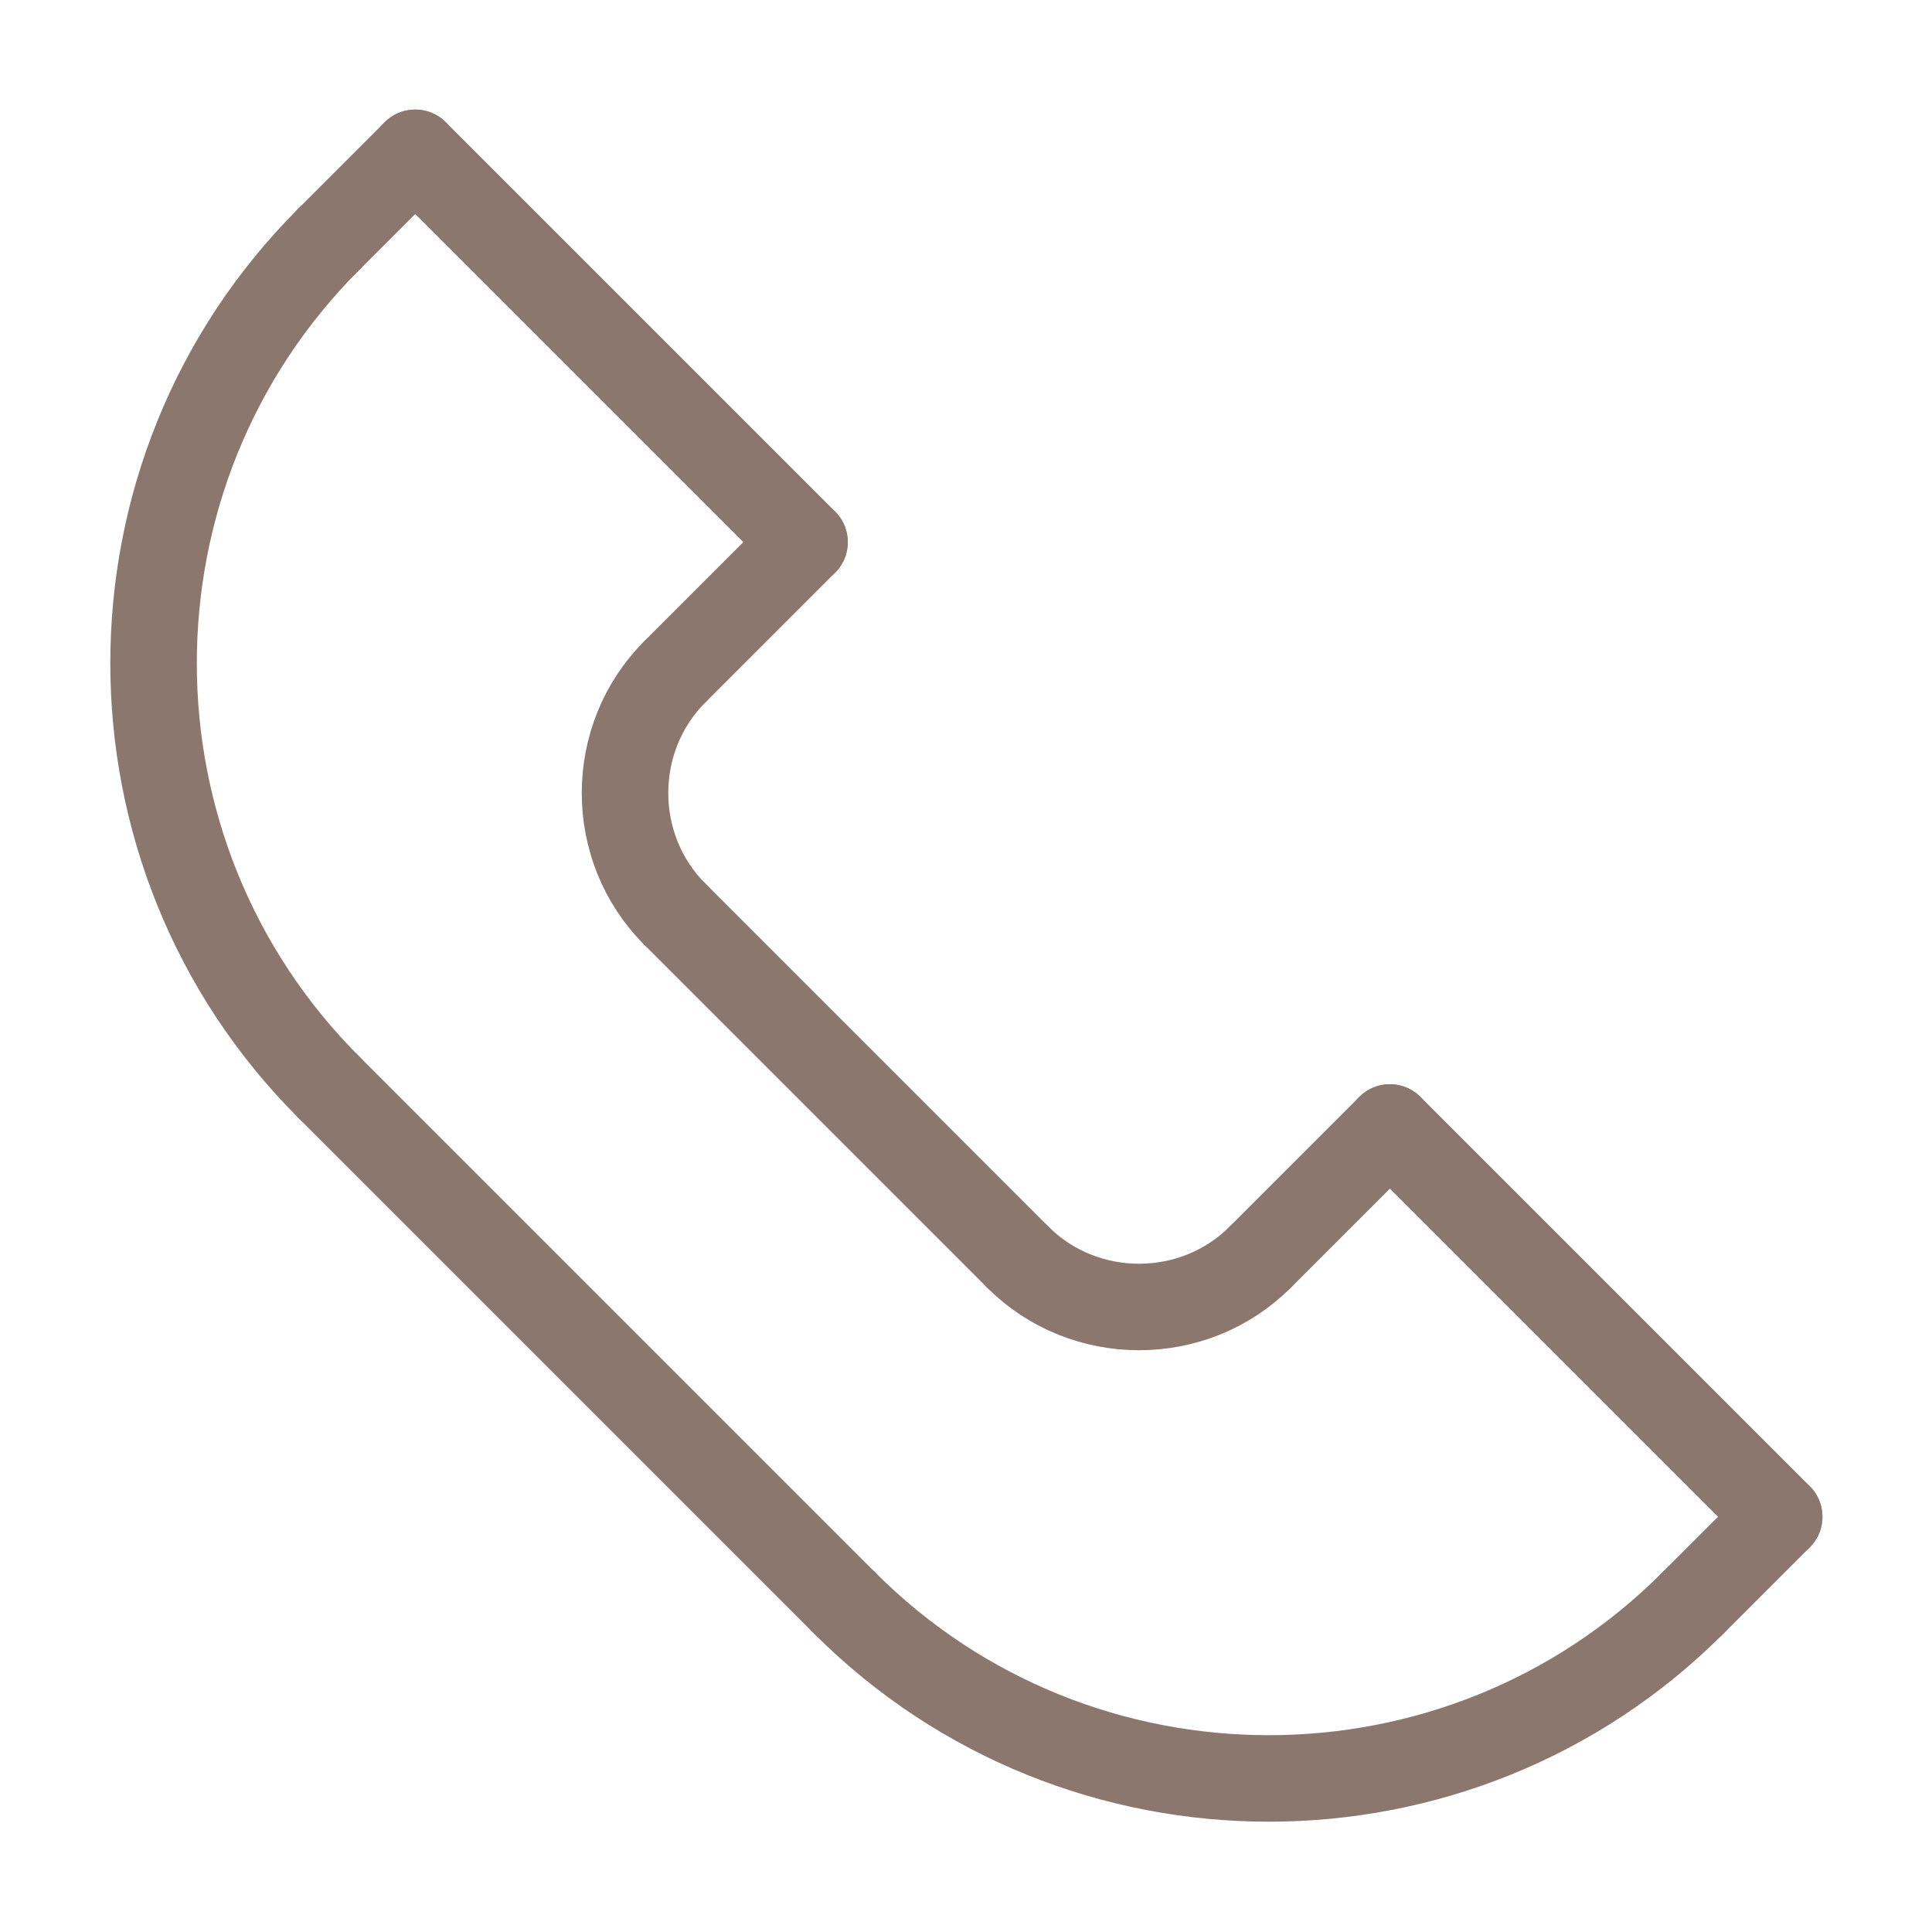
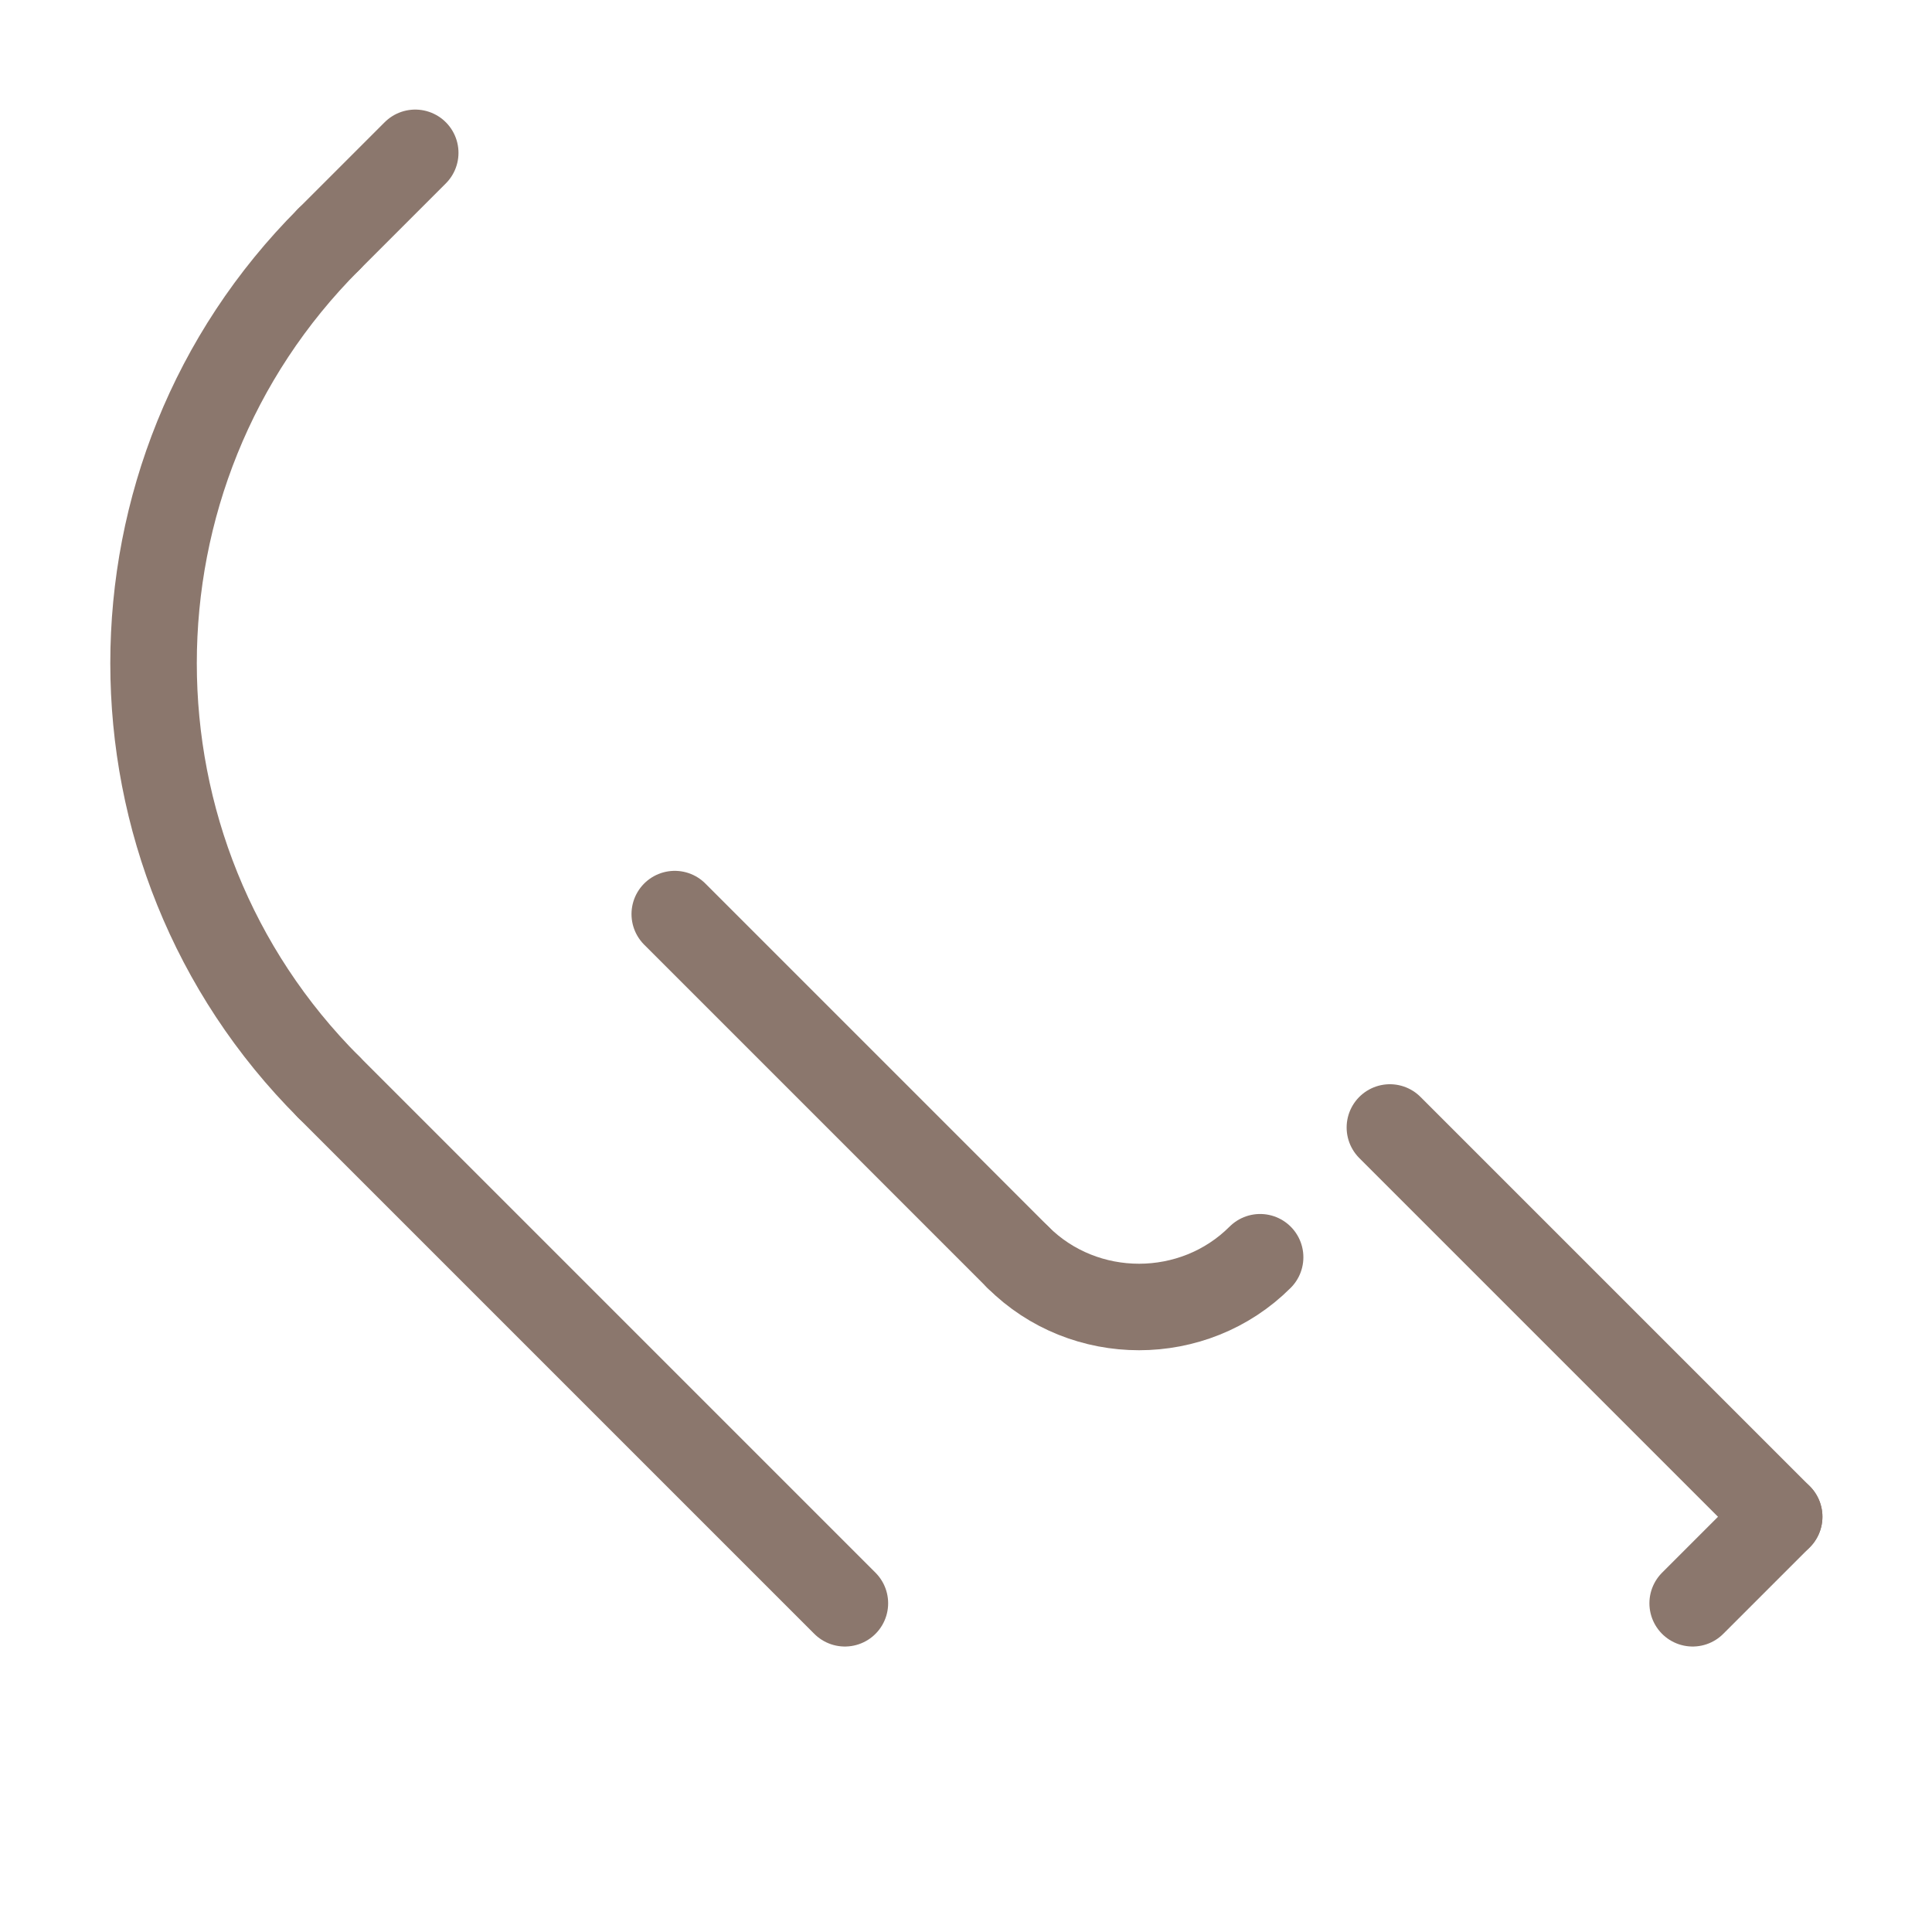
<svg xmlns="http://www.w3.org/2000/svg" id="uuid-c68d141d-82fd-44cf-9053-fdc64ef1cc43" version="1.1" viewBox="0 0 67 67">
  <defs>
    <style>
      .st0 {
        fill: none;
        stroke: #8b776d;
        stroke-linecap: round;
        stroke-linejoin: round;
        stroke-width: 3px;
      }
    </style>
  </defs>
  <path class="st0" d="M11.4,8.3c-8.1,8.1-8.1,21.3,0,29.4" />
-   <path class="st0" d="M29.3,55.6c8.1,8.1,21.3,8.1,29.4,0" />
  <line class="st0" x1="11.4" y1="37.7" x2="29.3" y2="55.6" />
-   <path class="st0" d="M23.4,31.7c-2.3-2.3-2.3-6.1,0-8.4" />
  <path class="st0" d="M43.7,43.6c-2.3,2.3-6.1,2.3-8.4,0" />
  <line class="st0" x1="23.4" y1="31.7" x2="35.3" y2="43.6" />
-   <line class="st0" x1="14.4" y1="5.3" x2="27.9" y2="18.8" />
  <line class="st0" x1="61.7" y1="52.6" x2="48.2" y2="39.1" />
  <line class="st0" x1="11.4" y1="8.3" x2="14.4" y2="5.3" />
-   <line class="st0" x1="23.4" y1="23.3" x2="27.9" y2="18.8" />
-   <line class="st0" x1="43.7" y1="43.6" x2="48.2" y2="39.1" />
  <line class="st0" x1="58.7" y1="55.6" x2="61.7" y2="52.6" />
</svg>